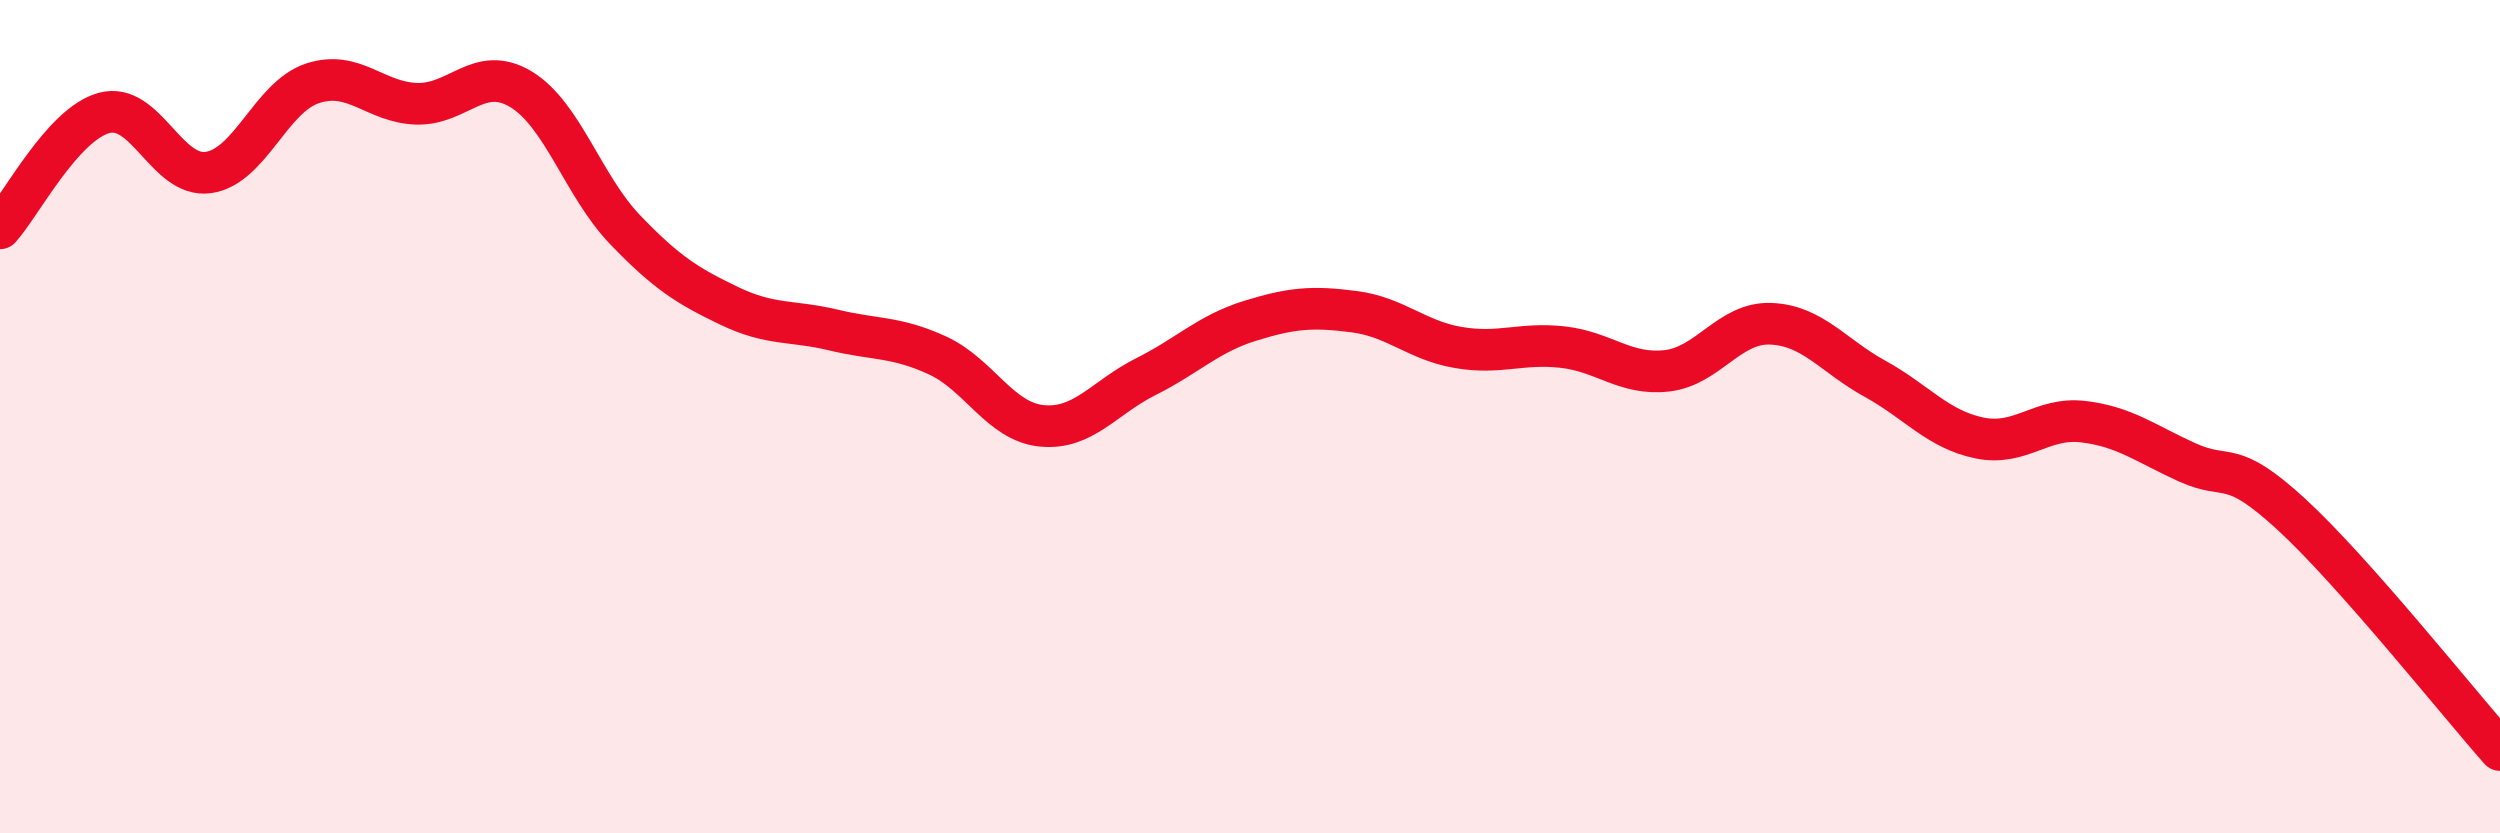
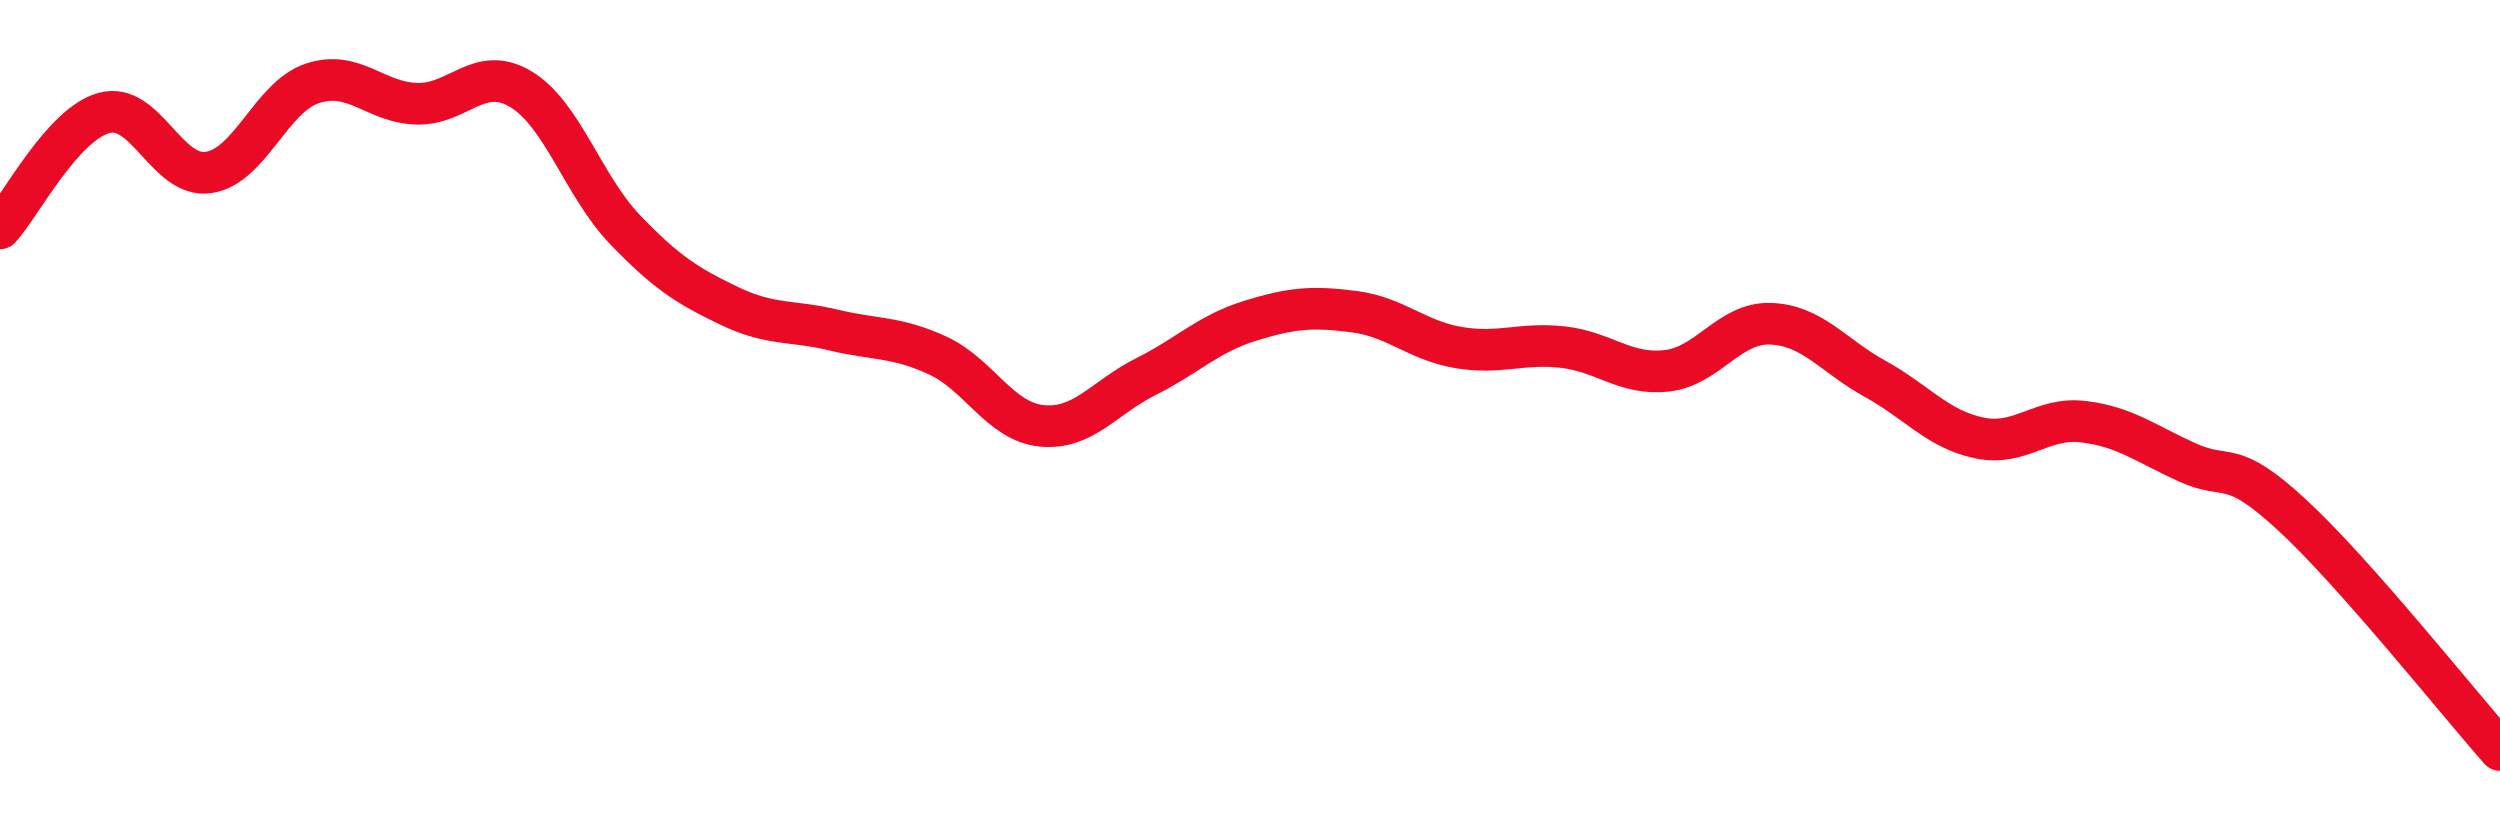
<svg xmlns="http://www.w3.org/2000/svg" width="60" height="20" viewBox="0 0 60 20">
-   <path d="M 0,5.48 C 0.5,4.93 1.5,2.98 2.5,2.71 C 3.5,2.44 4,4.28 5,4.14 C 6,4 6.5,2.33 7.5,2 C 8.5,1.67 9,2.46 10,2.49 C 11,2.52 11.5,1.54 12.5,2.14 C 13.5,2.74 14,4.47 15,5.51 C 16,6.55 16.5,6.86 17.5,7.34 C 18.5,7.82 19,7.68 20,7.92 C 21,8.16 21.5,8.07 22.5,8.53 C 23.5,8.99 24,10.12 25,10.22 C 26,10.32 26.5,9.54 27.5,9.04 C 28.5,8.54 29,8.01 30,7.7 C 31,7.39 31.5,7.35 32.5,7.48 C 33.5,7.61 34,8.17 35,8.34 C 36,8.51 36.5,8.22 37.5,8.33 C 38.5,8.44 39,9.01 40,8.9 C 41,8.79 41.5,7.73 42.5,7.77 C 43.5,7.81 44,8.54 45,9.09 C 46,9.64 46.5,10.3 47.5,10.51 C 48.5,10.72 49,10 50,10.12 C 51,10.24 51.5,10.65 52.5,11.1 C 53.5,11.55 53.5,10.97 55,12.35 C 56.5,13.73 59,16.87 60,18L60 20L0 20Z" fill="#EB0A25" opacity="0.1" stroke-linecap="round" stroke-linejoin="round" />
  <path d="M 0,5.48 C 0.5,4.93 1.5,2.98 2.5,2.71 C 3.5,2.44 4,4.28 5,4.14 C 6,4 6.5,2.33 7.5,2 C 8.5,1.67 9,2.46 10,2.49 C 11,2.52 11.5,1.54 12.5,2.14 C 13.5,2.74 14,4.47 15,5.51 C 16,6.55 16.5,6.86 17.5,7.34 C 18.5,7.82 19,7.68 20,7.92 C 21,8.16 21.5,8.07 22.5,8.53 C 23.5,8.99 24,10.12 25,10.22 C 26,10.32 26.5,9.54 27.5,9.04 C 28.5,8.54 29,8.01 30,7.7 C 31,7.39 31.5,7.35 32.5,7.48 C 33.5,7.61 34,8.17 35,8.34 C 36,8.51 36.5,8.22 37.5,8.33 C 38.5,8.44 39,9.01 40,8.9 C 41,8.79 41.5,7.73 42.5,7.77 C 43.5,7.81 44,8.54 45,9.09 C 46,9.64 46.5,10.3 47.5,10.51 C 48.5,10.72 49,10 50,10.12 C 51,10.24 51.5,10.65 52.5,11.1 C 53.5,11.55 53.5,10.97 55,12.35 C 56.5,13.73 59,16.87 60,18" stroke="#EB0A25" stroke-width="1" fill="none" stroke-linecap="round" stroke-linejoin="round" />
</svg>